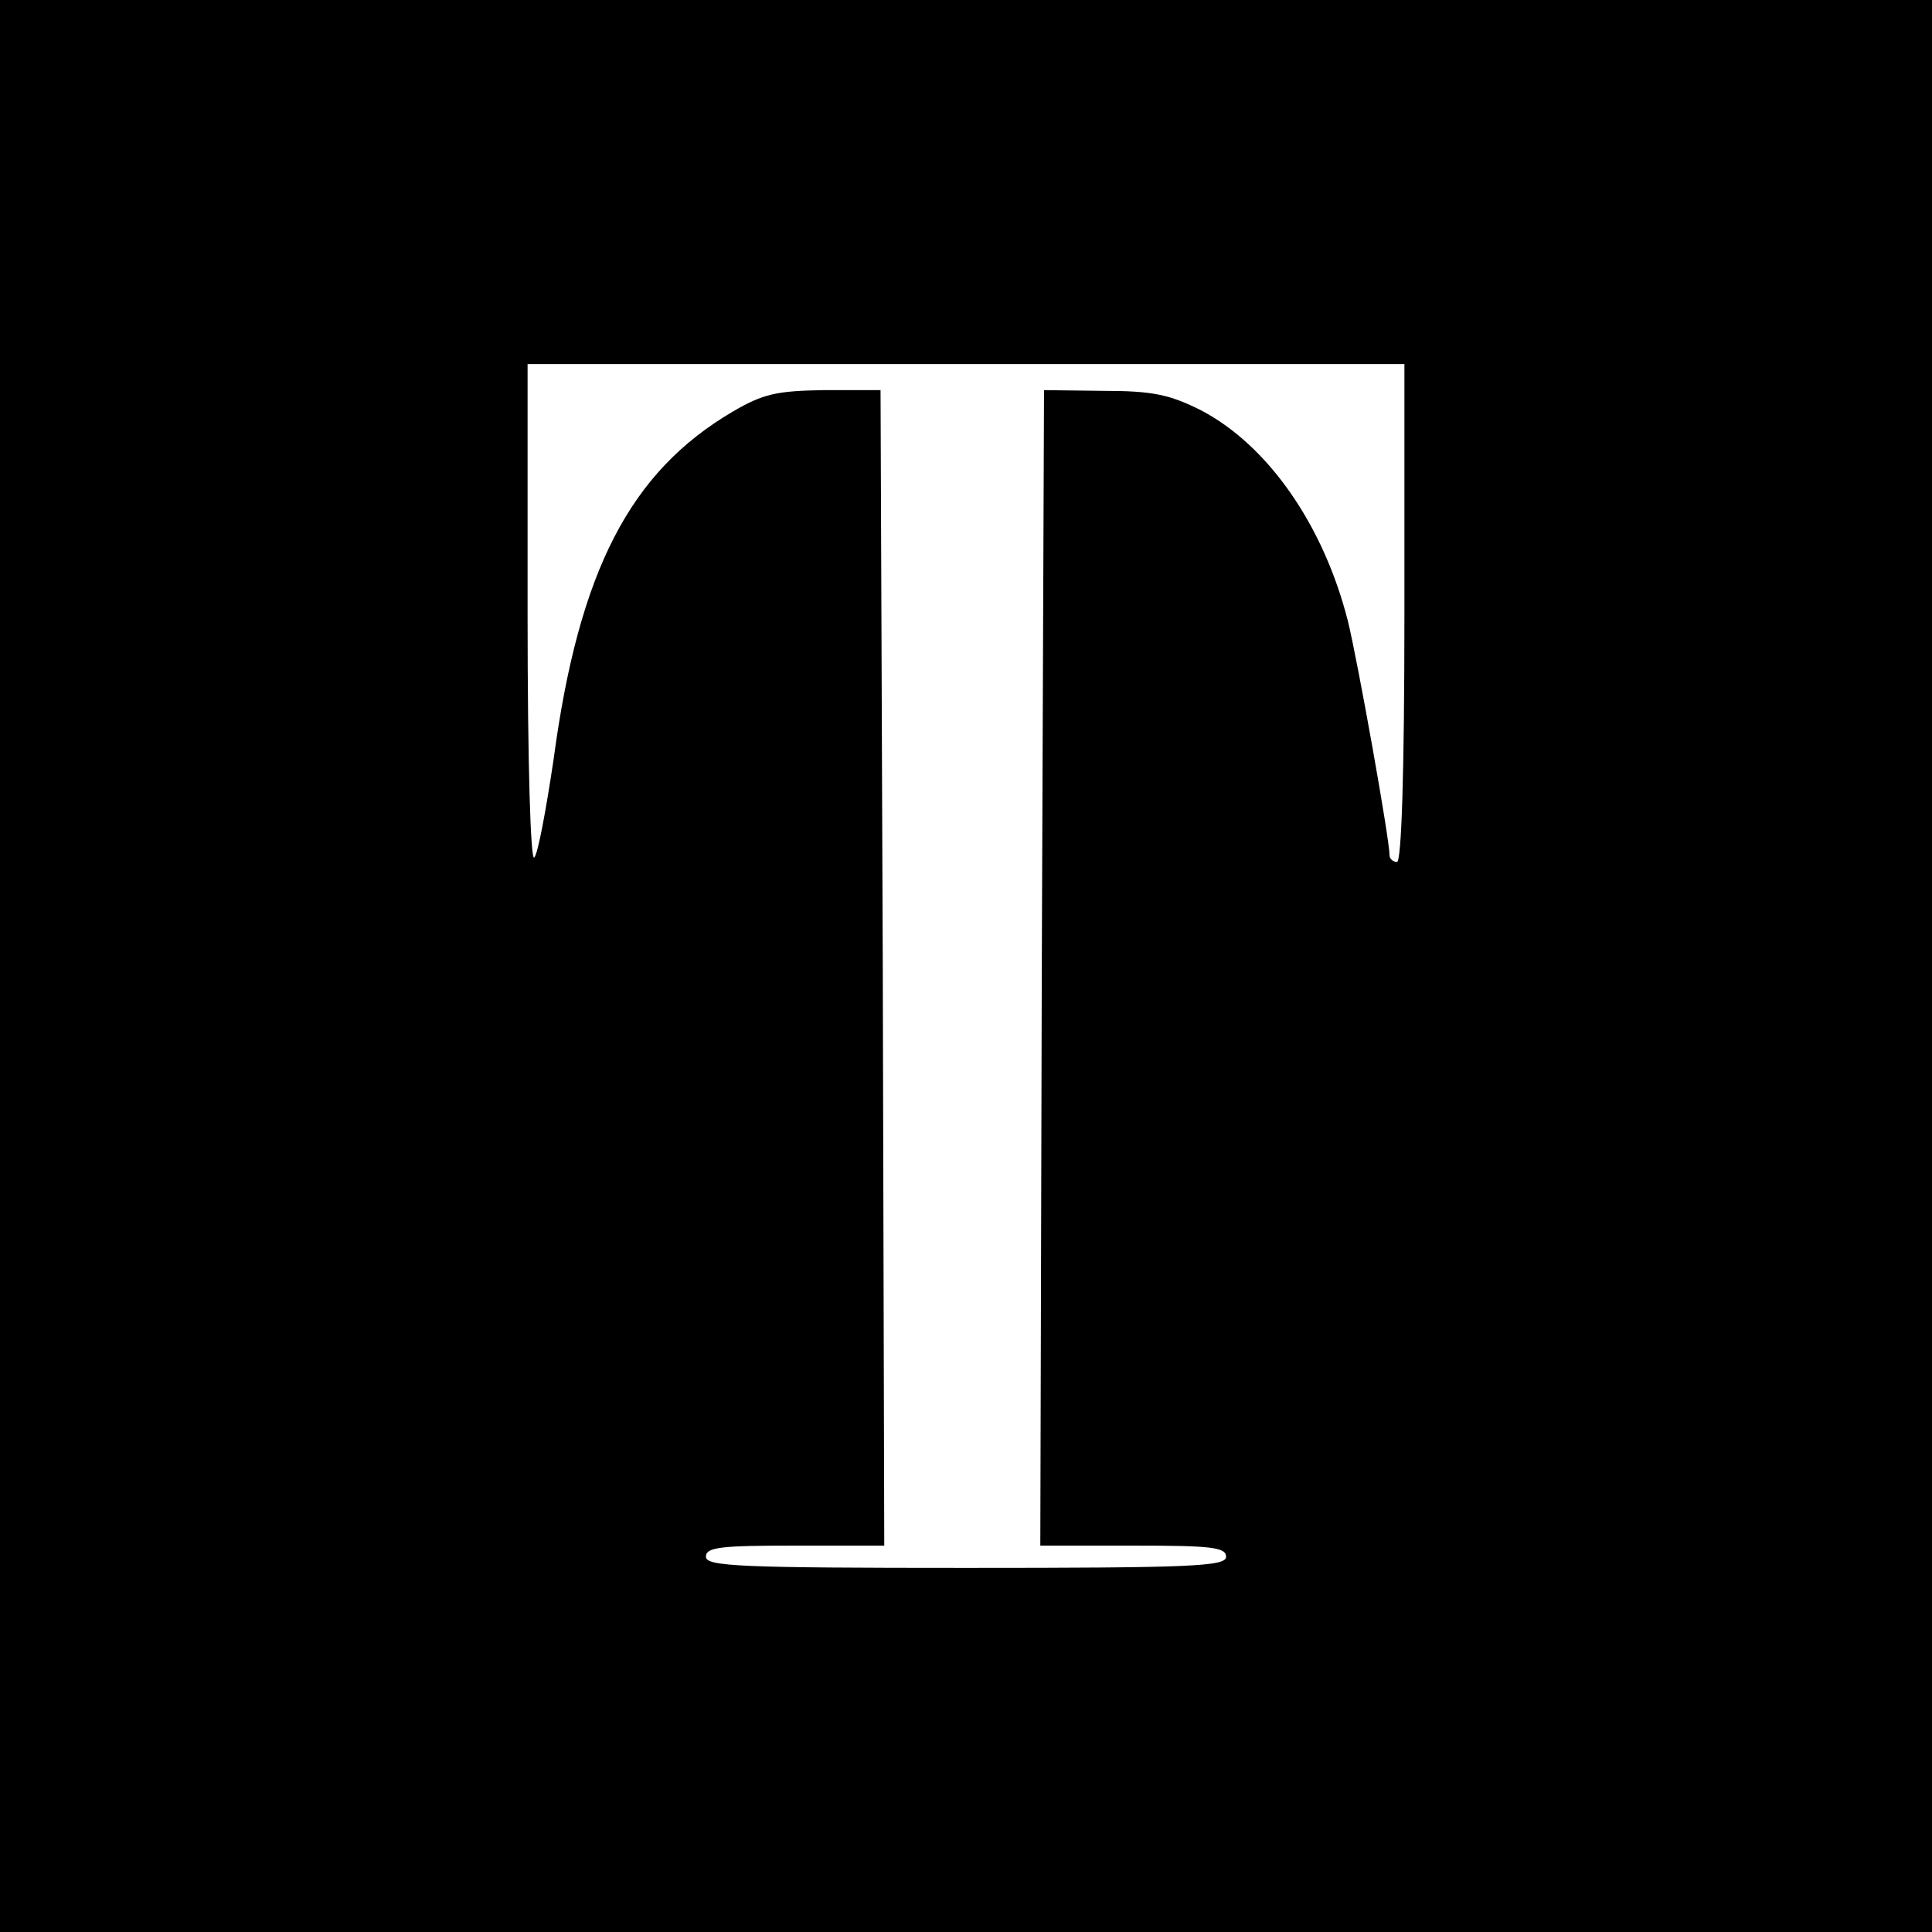
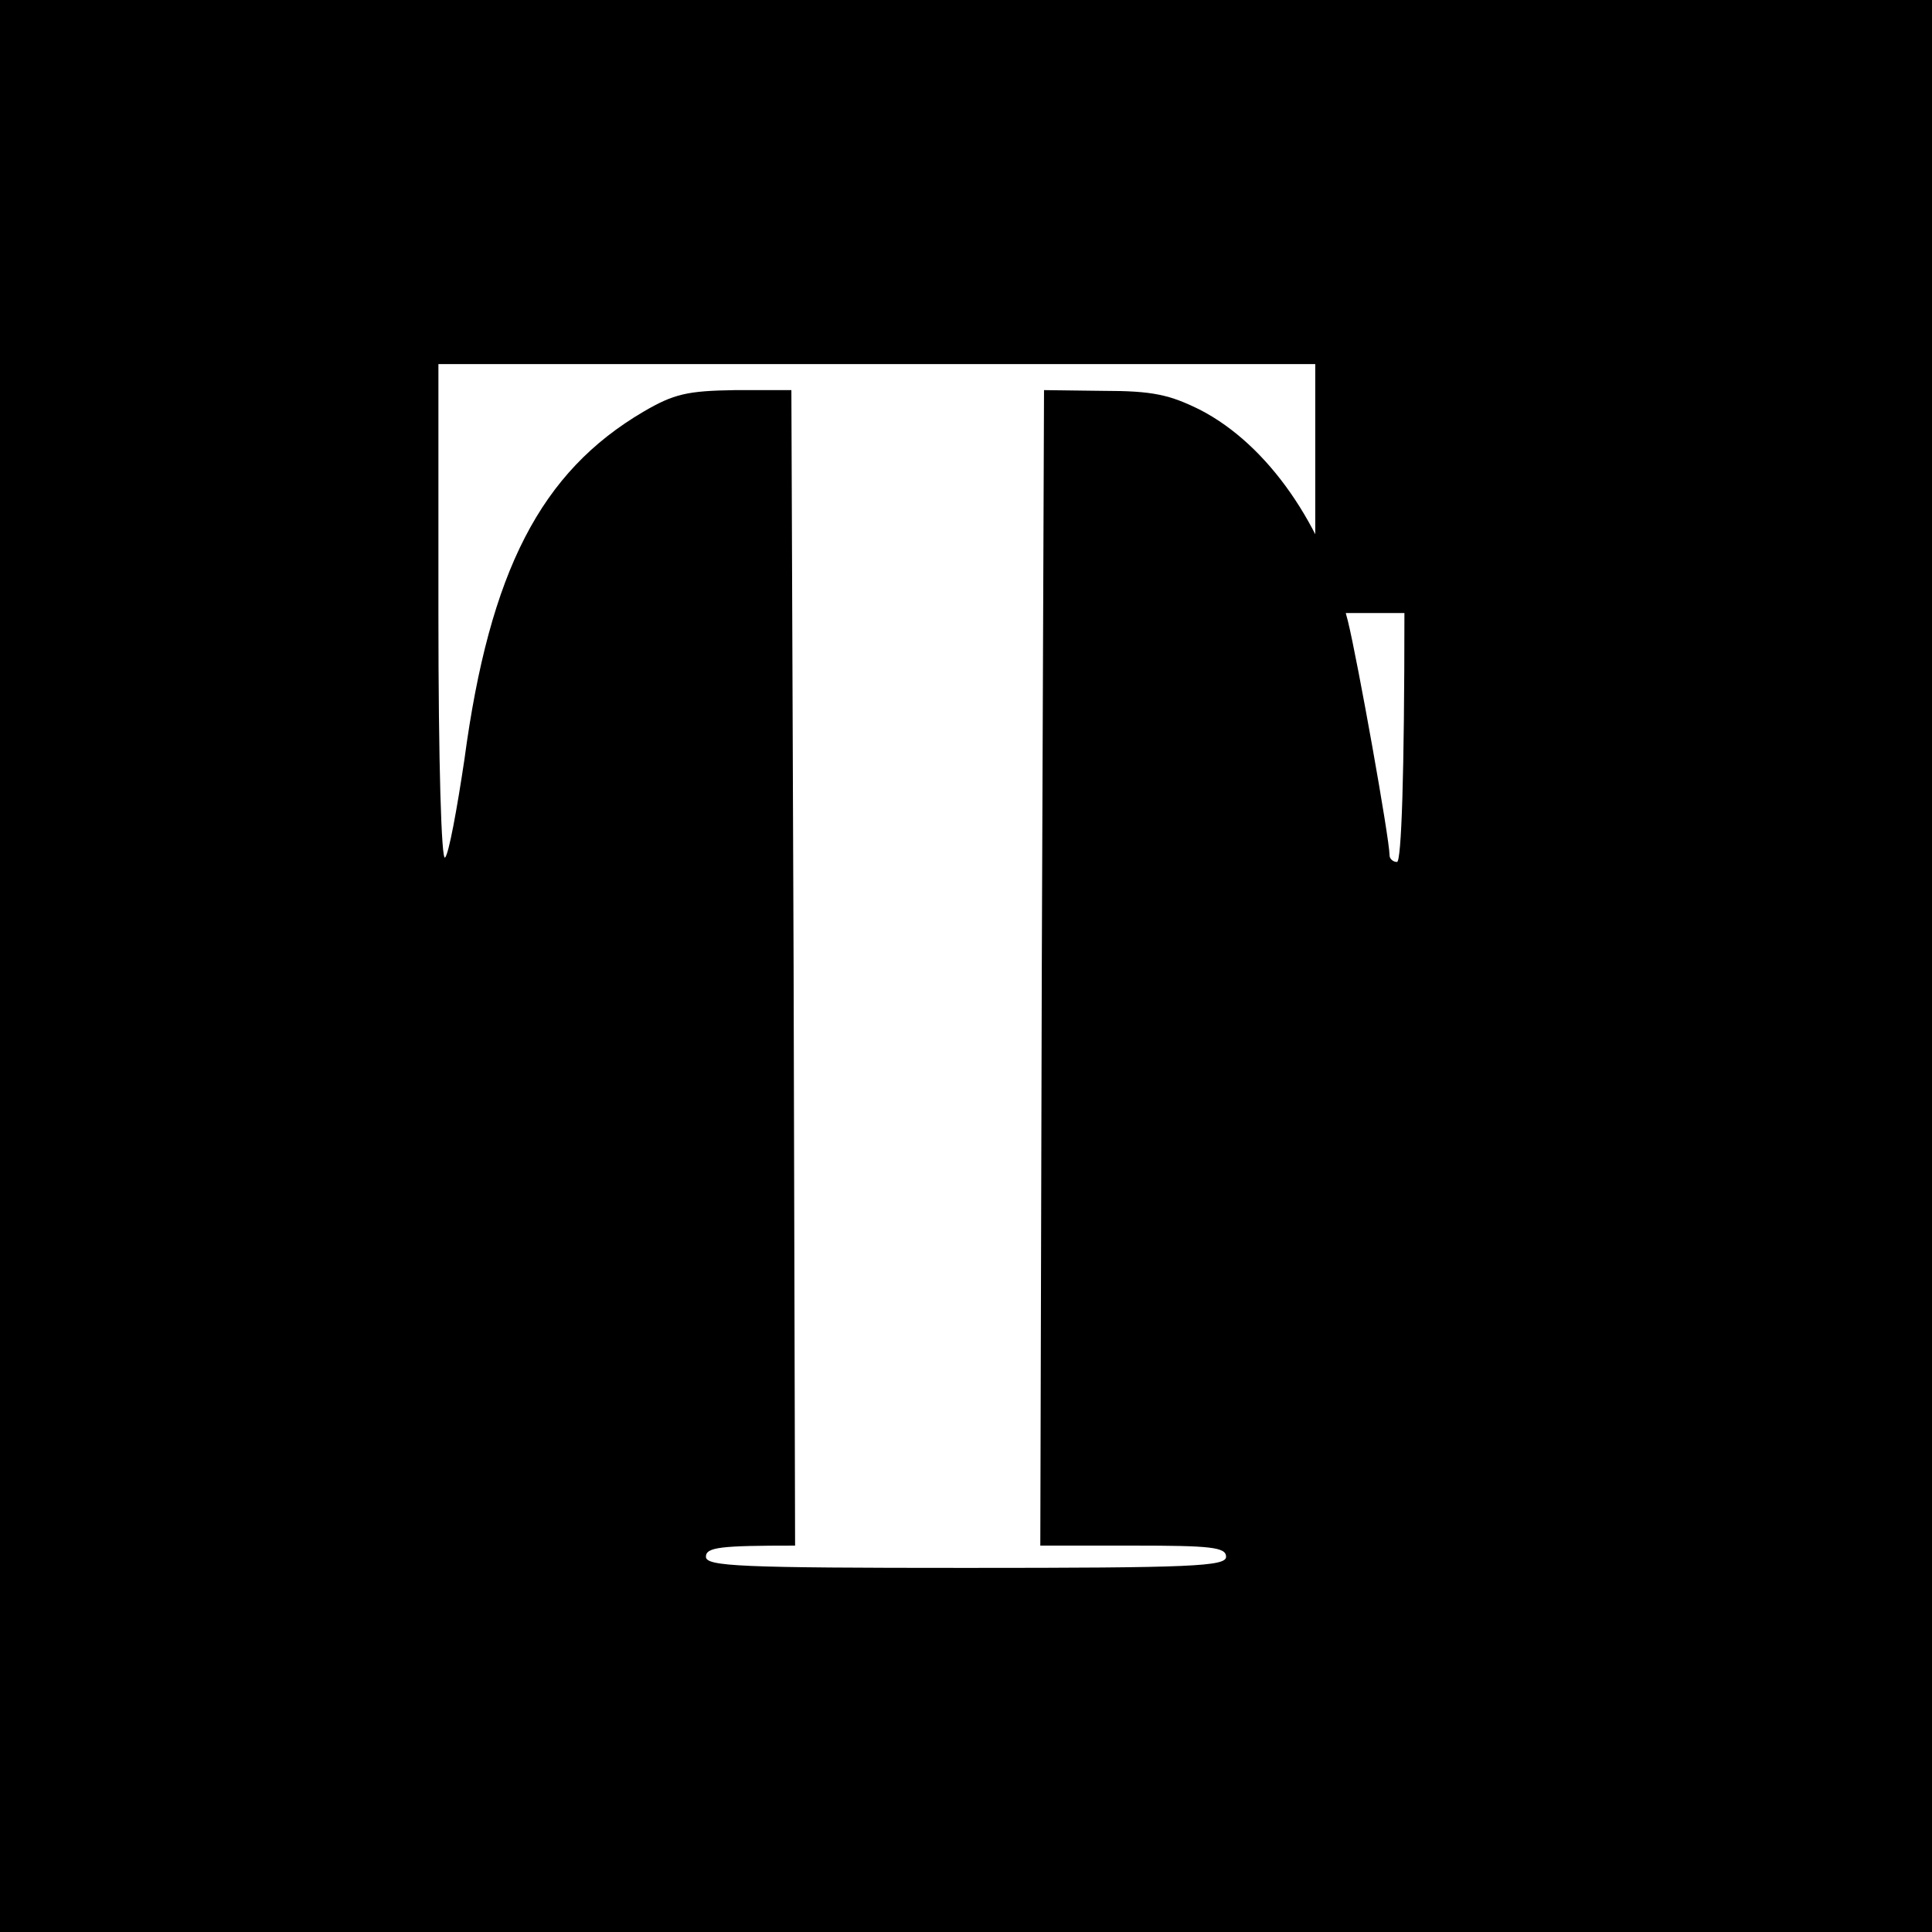
<svg xmlns="http://www.w3.org/2000/svg" version="1" width="346.667" height="346.667" viewBox="0 0 260 260">
-   <path d="M0 130v130h260V0H0v130zm189-47.5c0 21.7-.4 33.5-1 33.5-.5 0-1-.4-1-.9 0-2.2-4.3-26.2-5.6-31.5-3.3-13-10.8-23.7-19.8-28.4-4.2-2.1-6.5-2.6-13.1-2.6l-8-.1-.3 77.7-.2 77.8h12.5c10.4 0 12.5.2 12.5 1.5s-4.6 1.5-35 1.5-35-.2-35-1.5 2-1.5 12-1.5h12l-.2-77.8-.3-77.7h-7.6c-6.4.1-8.2.5-12.3 2.9-13.8 8.1-20.7 21.4-24.1 46.8-1 6.7-2.1 12.7-2.6 13.2-.5.6-.9-12.7-.9-32.7V49h118v33.5z" />
+   <path d="M0 130v130h260V0H0v130zm189-47.5c0 21.7-.4 33.5-1 33.5-.5 0-1-.4-1-.9 0-2.2-4.3-26.2-5.6-31.5-3.3-13-10.8-23.7-19.8-28.4-4.2-2.1-6.5-2.6-13.1-2.6l-8-.1-.3 77.7-.2 77.8h12.5c10.4 0 12.5.2 12.5 1.5s-4.6 1.5-35 1.5-35-.2-35-1.5 2-1.5 12-1.5l-.2-77.8-.3-77.7h-7.6c-6.4.1-8.2.5-12.3 2.9-13.8 8.1-20.7 21.4-24.1 46.8-1 6.7-2.1 12.7-2.6 13.2-.5.6-.9-12.7-.9-32.7V49h118v33.5z" />
</svg>